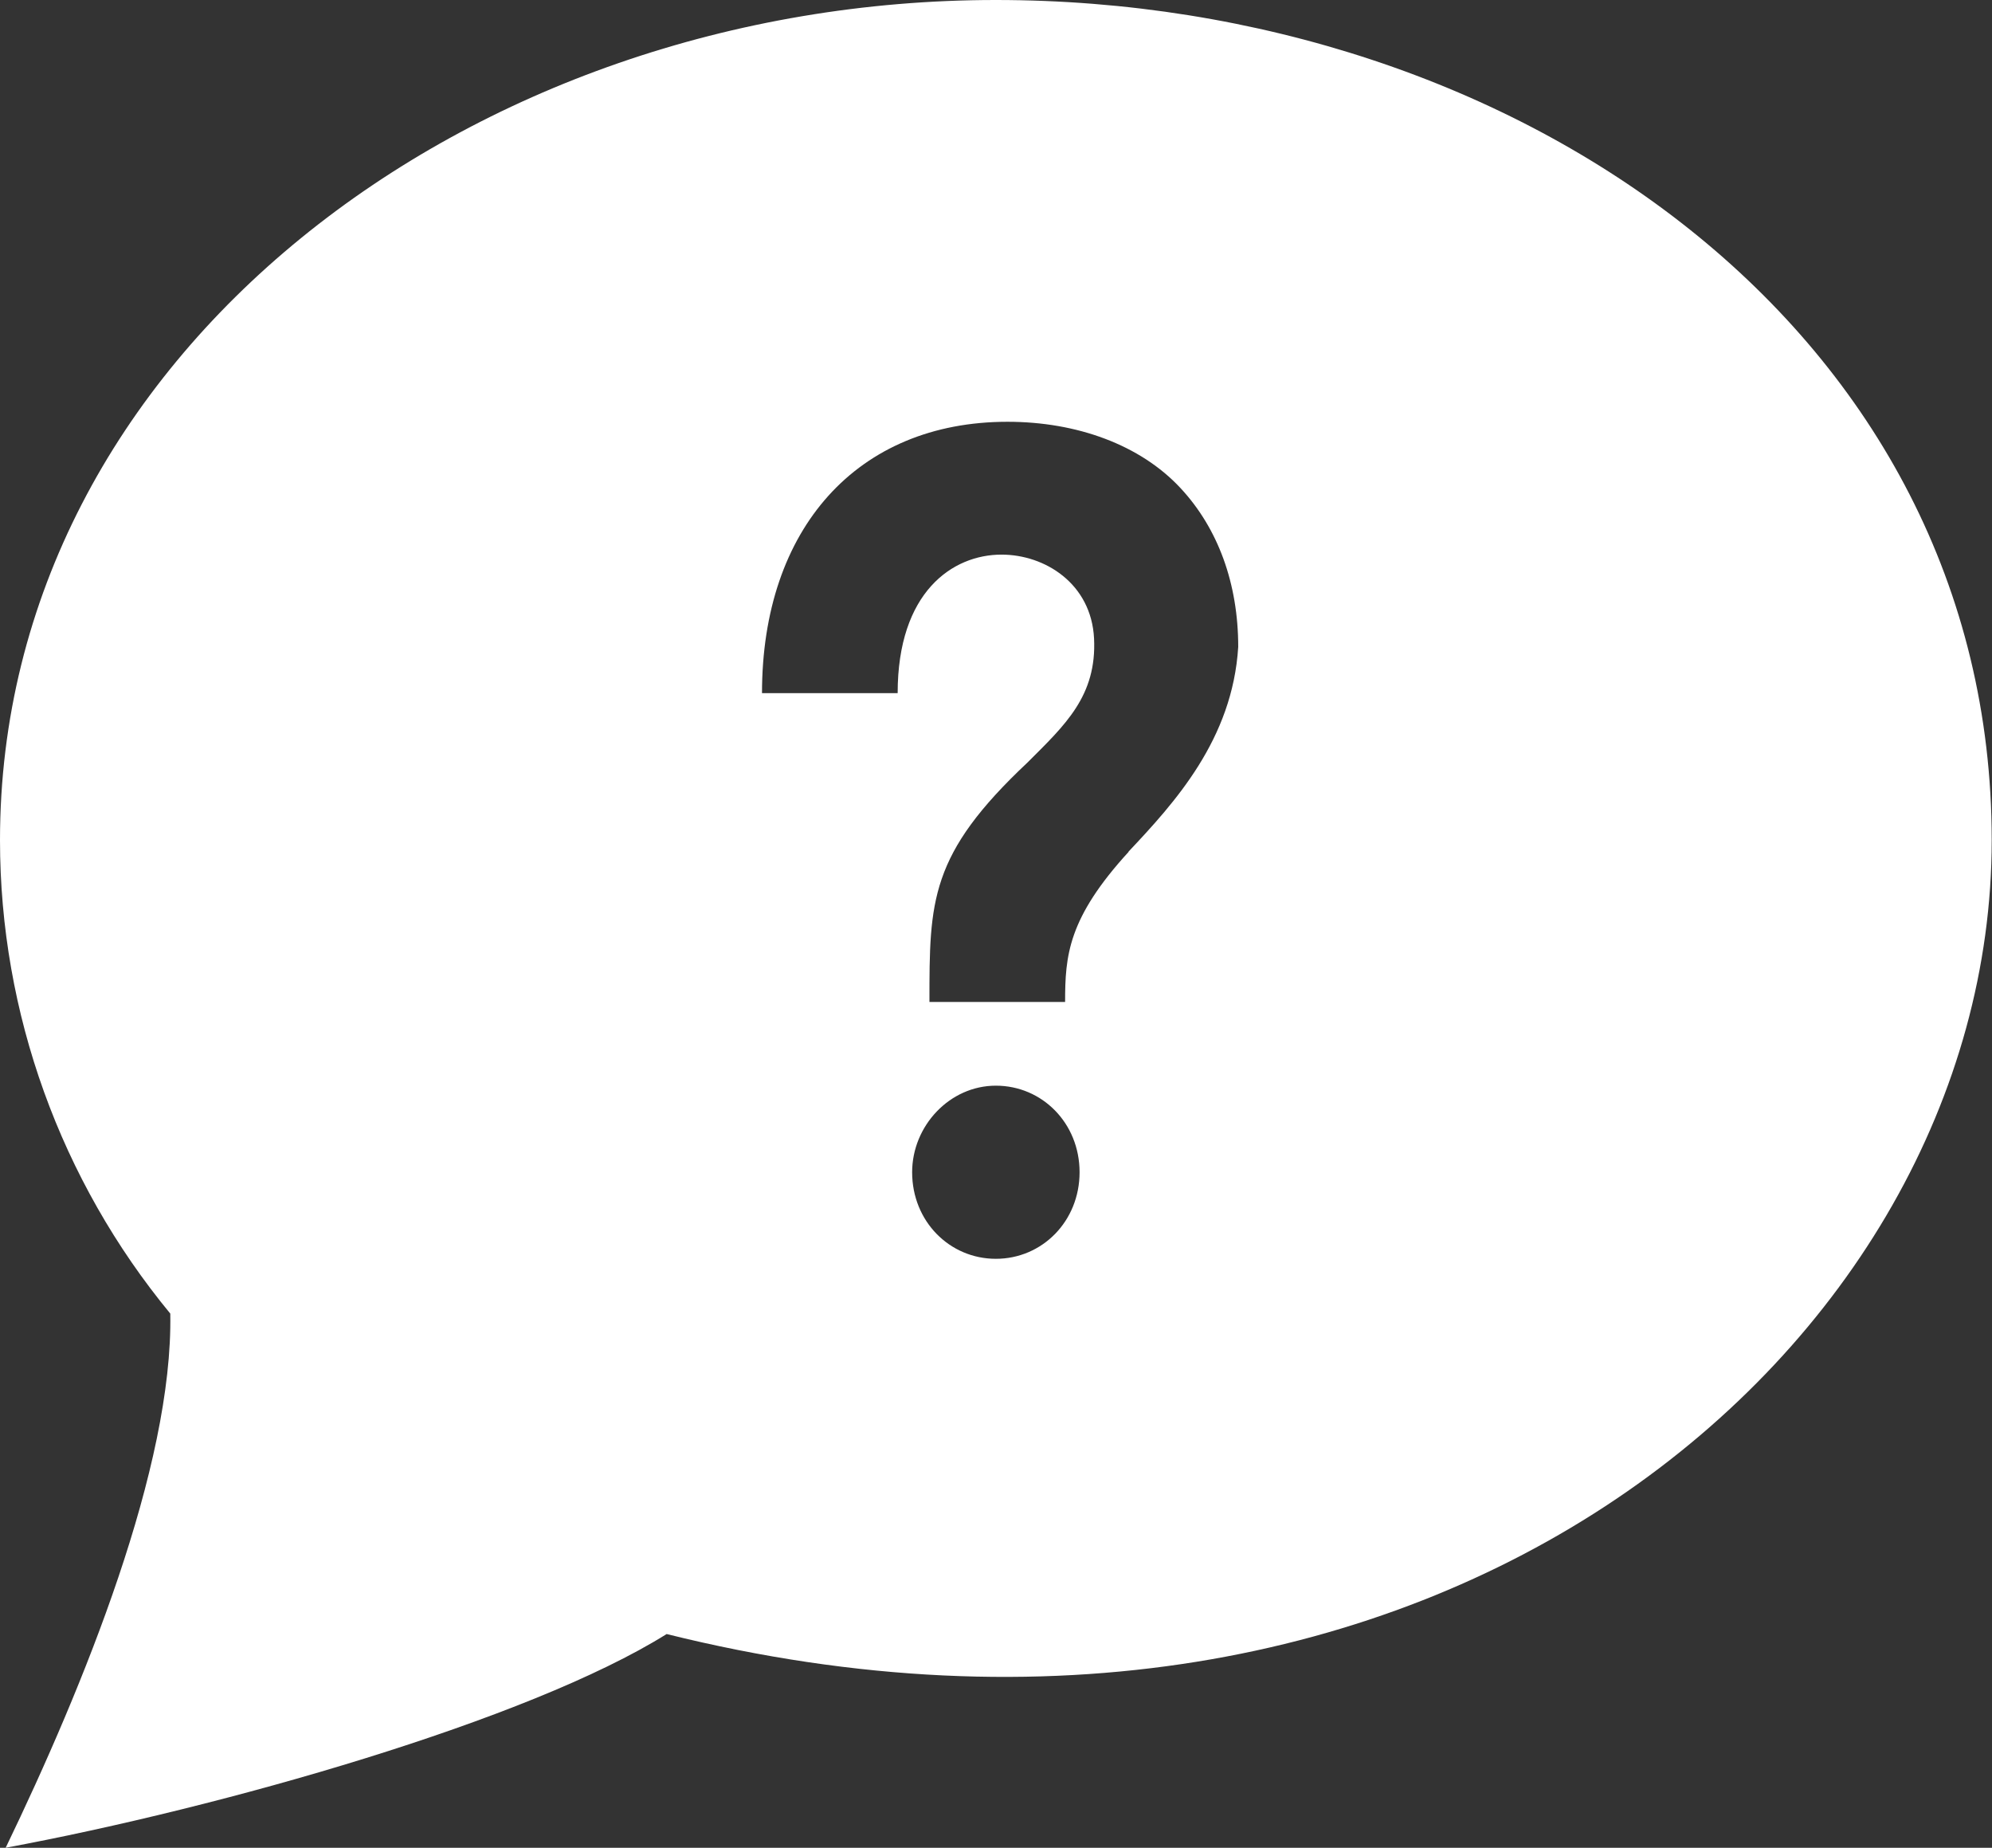
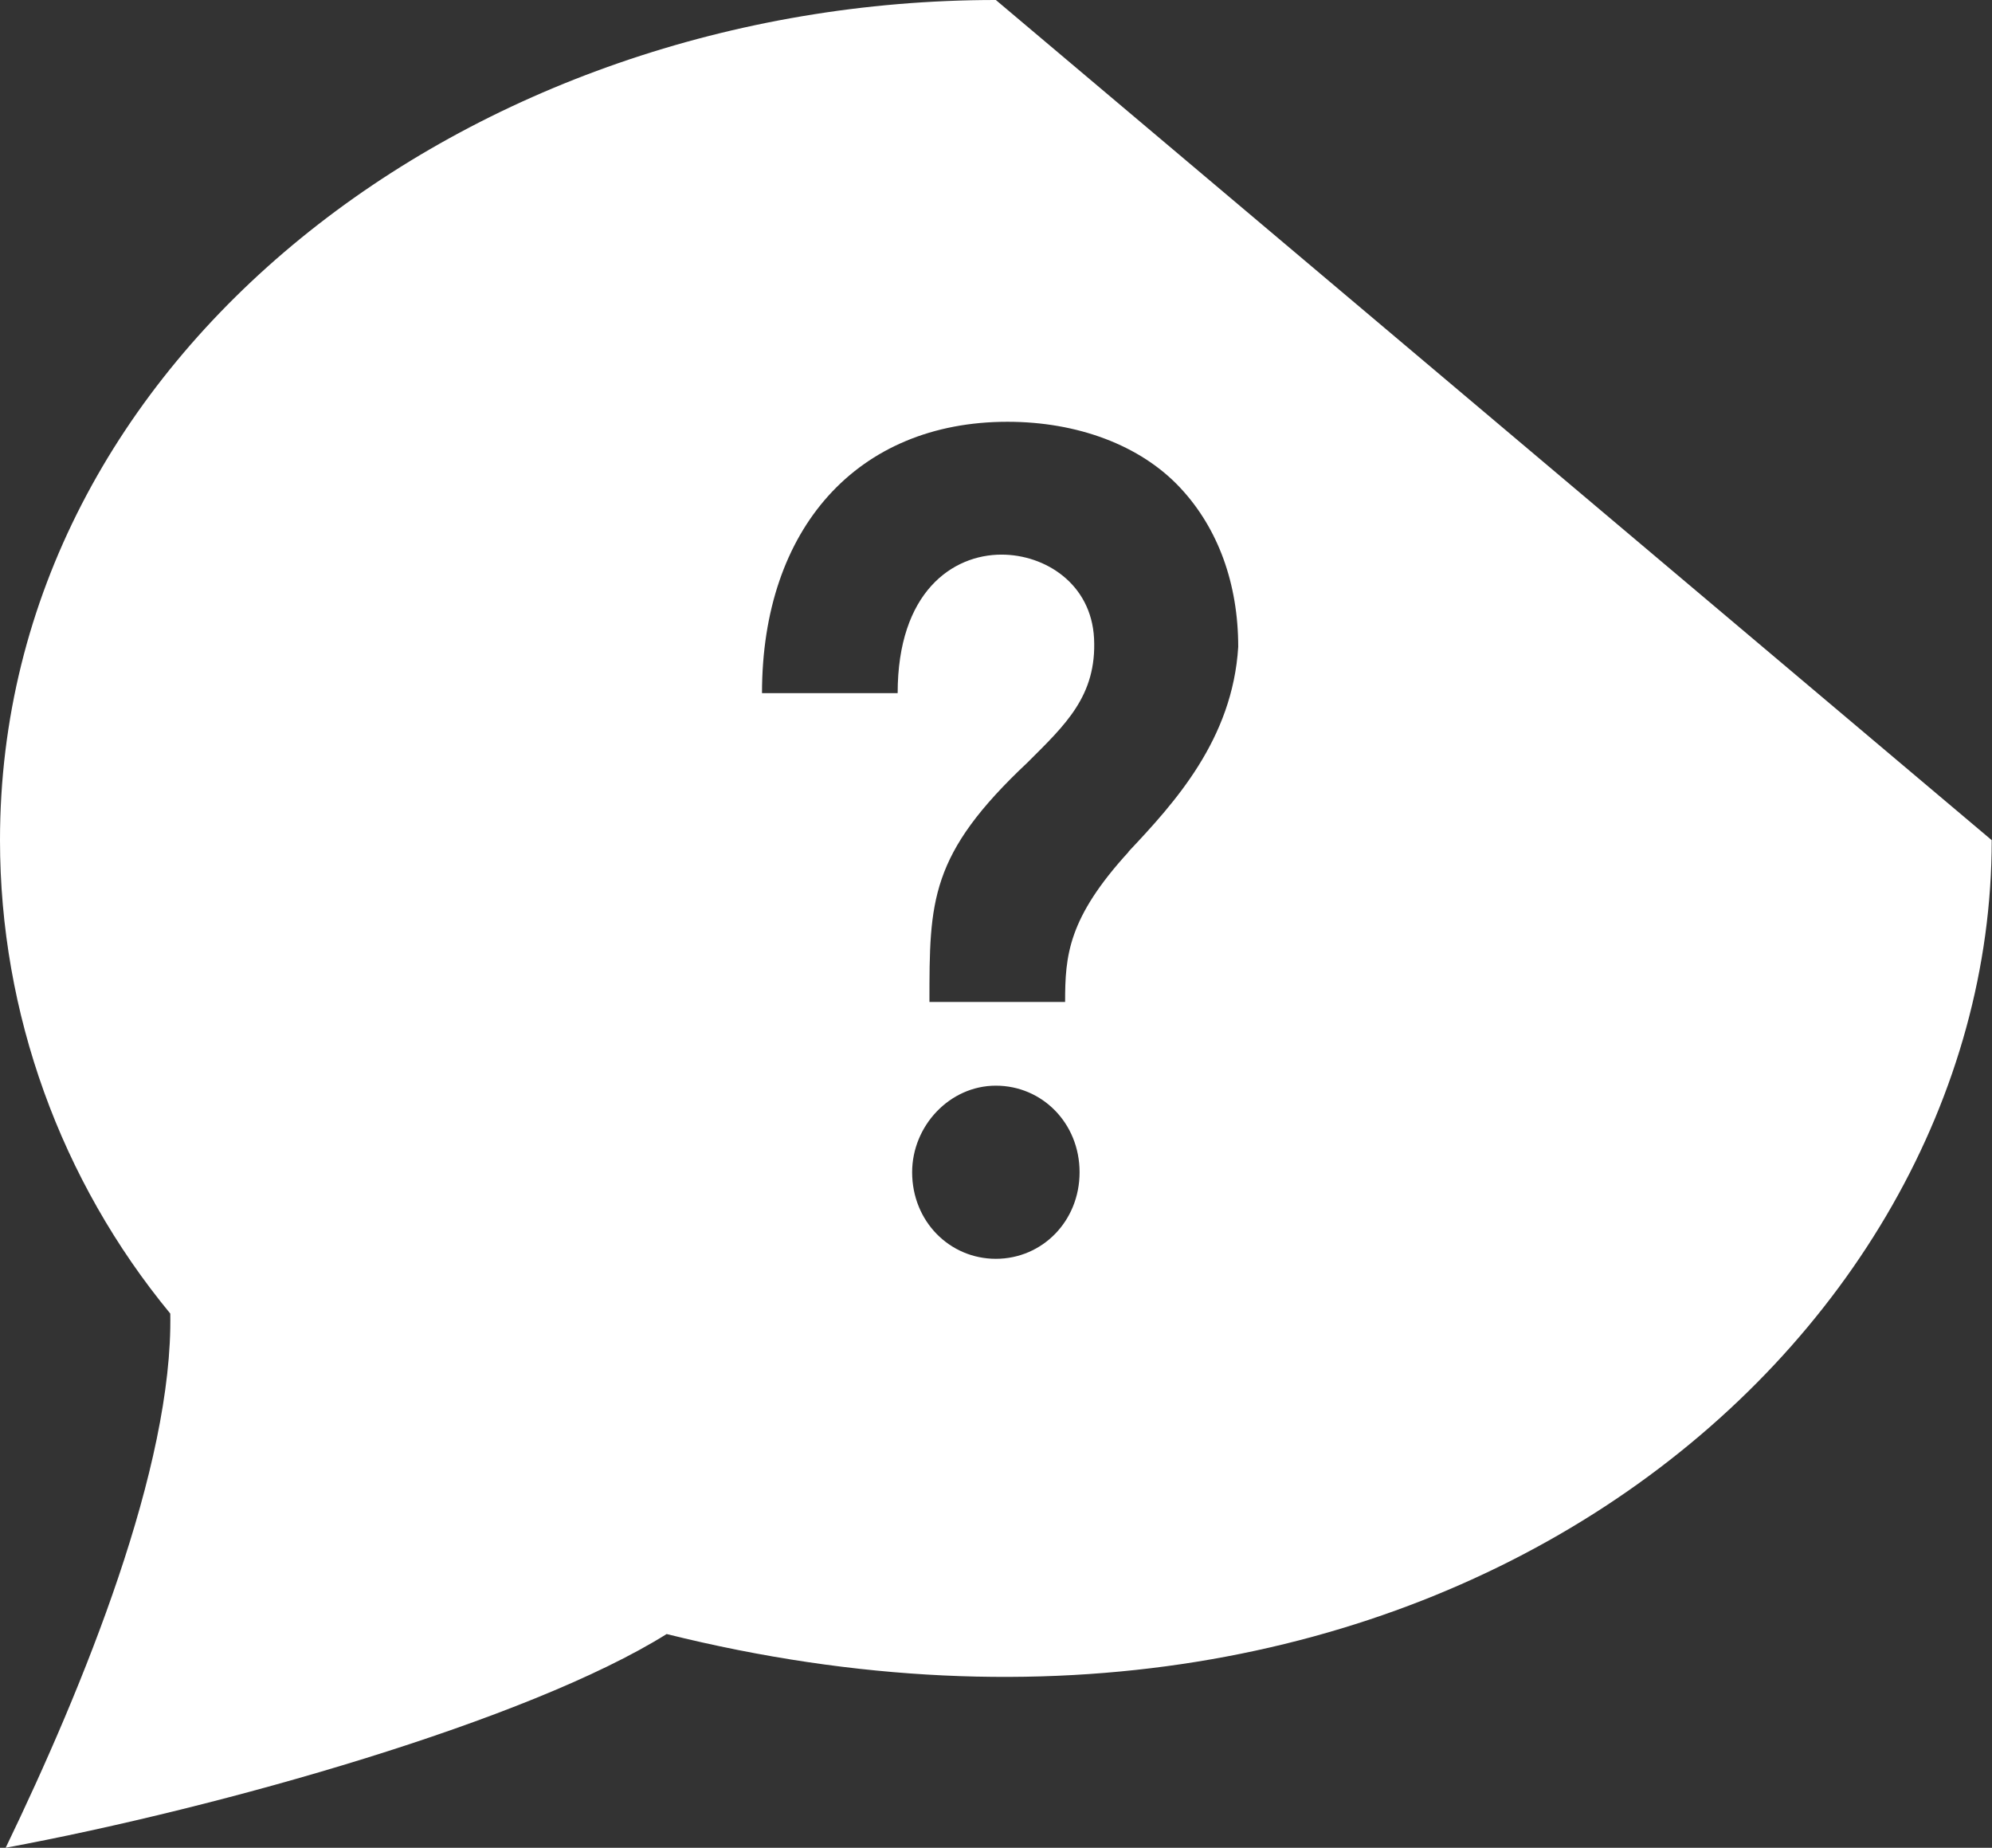
<svg xmlns="http://www.w3.org/2000/svg" id="Capa_1" data-name="Capa 1" viewBox="0 0 70.19 65.1">
  <rect x="0" y="0" width="70.19" height="65.1" fill="#333333" stroke="none" />
  <defs>
    <style>      .cls-1 {        fill: #fff;      }    </style>
  </defs>
-   <path class="cls-1" d="M35.09,0C16.58,0,0,12.51,0,29.6c0,6.1,2.14,12,6,16.68,.1,5.39-3.05,13.12-5.8,18.82,7.63-1.42,18.41-4.48,23.29-7.53,26.96,6.71,46.69-10.07,46.69-27.97S53.51,0,35.09,0Zm0,44.35c-1.63,0-2.95-1.32-2.95-3.05,0-1.63,1.32-3.05,2.95-3.05s2.95,1.32,2.95,3.05-1.32,3.05-2.95,3.05Zm4.68-14.34c-2.14,2.34-2.24,3.66-2.24,5.29h-4.78c0-3.56,0-5.19,3.46-8.44,1.32-1.32,2.44-2.34,2.34-4.37-.1-1.93-1.73-2.95-3.26-2.95-1.73,0-3.66,1.32-3.66,4.88h-4.78c0-5.8,3.36-9.56,8.65-9.56,2.44,0,4.68,.81,6.1,2.34,1.32,1.42,2.03,3.36,2.03,5.59-.2,3.26-2.24,5.49-3.87,7.22Z" />
+   <path class="cls-1" d="M35.09,0C16.58,0,0,12.51,0,29.6c0,6.1,2.14,12,6,16.68,.1,5.39-3.05,13.12-5.8,18.82,7.63-1.42,18.41-4.48,23.29-7.53,26.96,6.71,46.69-10.07,46.69-27.97Zm0,44.35c-1.63,0-2.95-1.32-2.95-3.05,0-1.63,1.32-3.05,2.95-3.05s2.95,1.32,2.95,3.05-1.32,3.05-2.95,3.05Zm4.68-14.34c-2.14,2.34-2.24,3.66-2.24,5.29h-4.78c0-3.56,0-5.19,3.46-8.44,1.32-1.32,2.44-2.34,2.34-4.37-.1-1.93-1.73-2.95-3.26-2.95-1.73,0-3.66,1.32-3.66,4.88h-4.78c0-5.8,3.36-9.56,8.65-9.56,2.44,0,4.68,.81,6.1,2.34,1.32,1.42,2.03,3.36,2.03,5.59-.2,3.26-2.24,5.49-3.87,7.22Z" />
</svg>